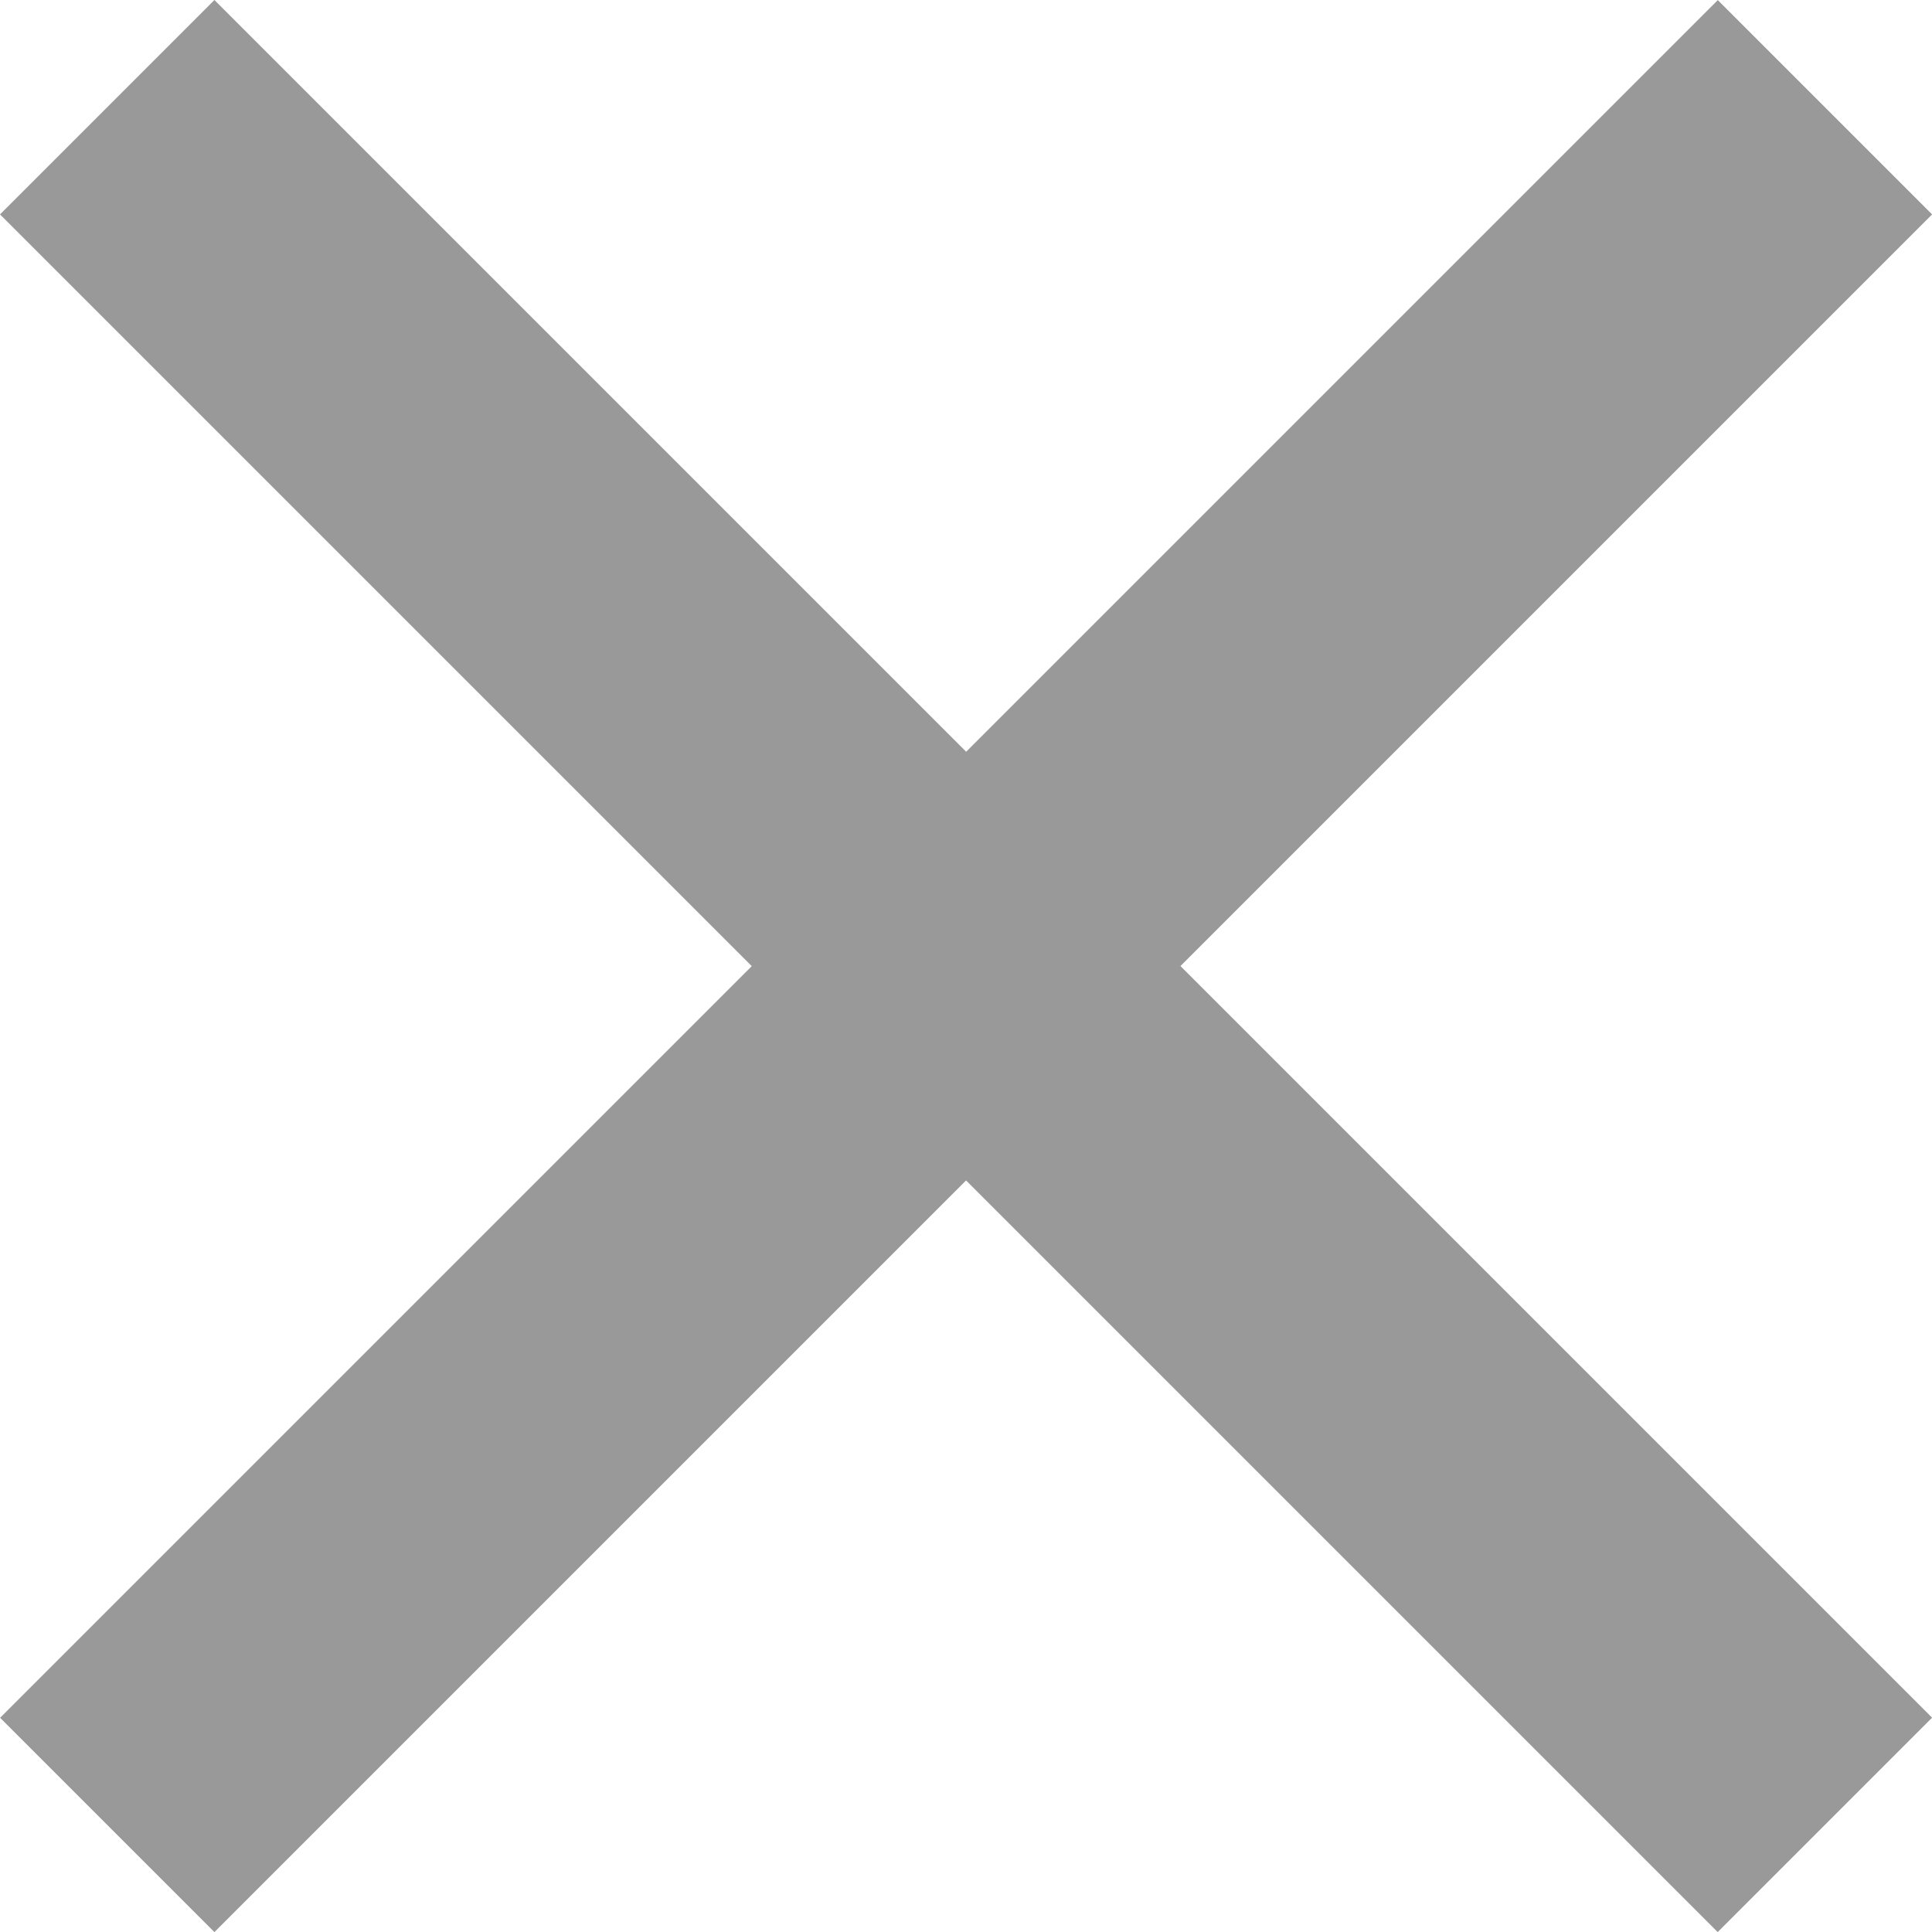
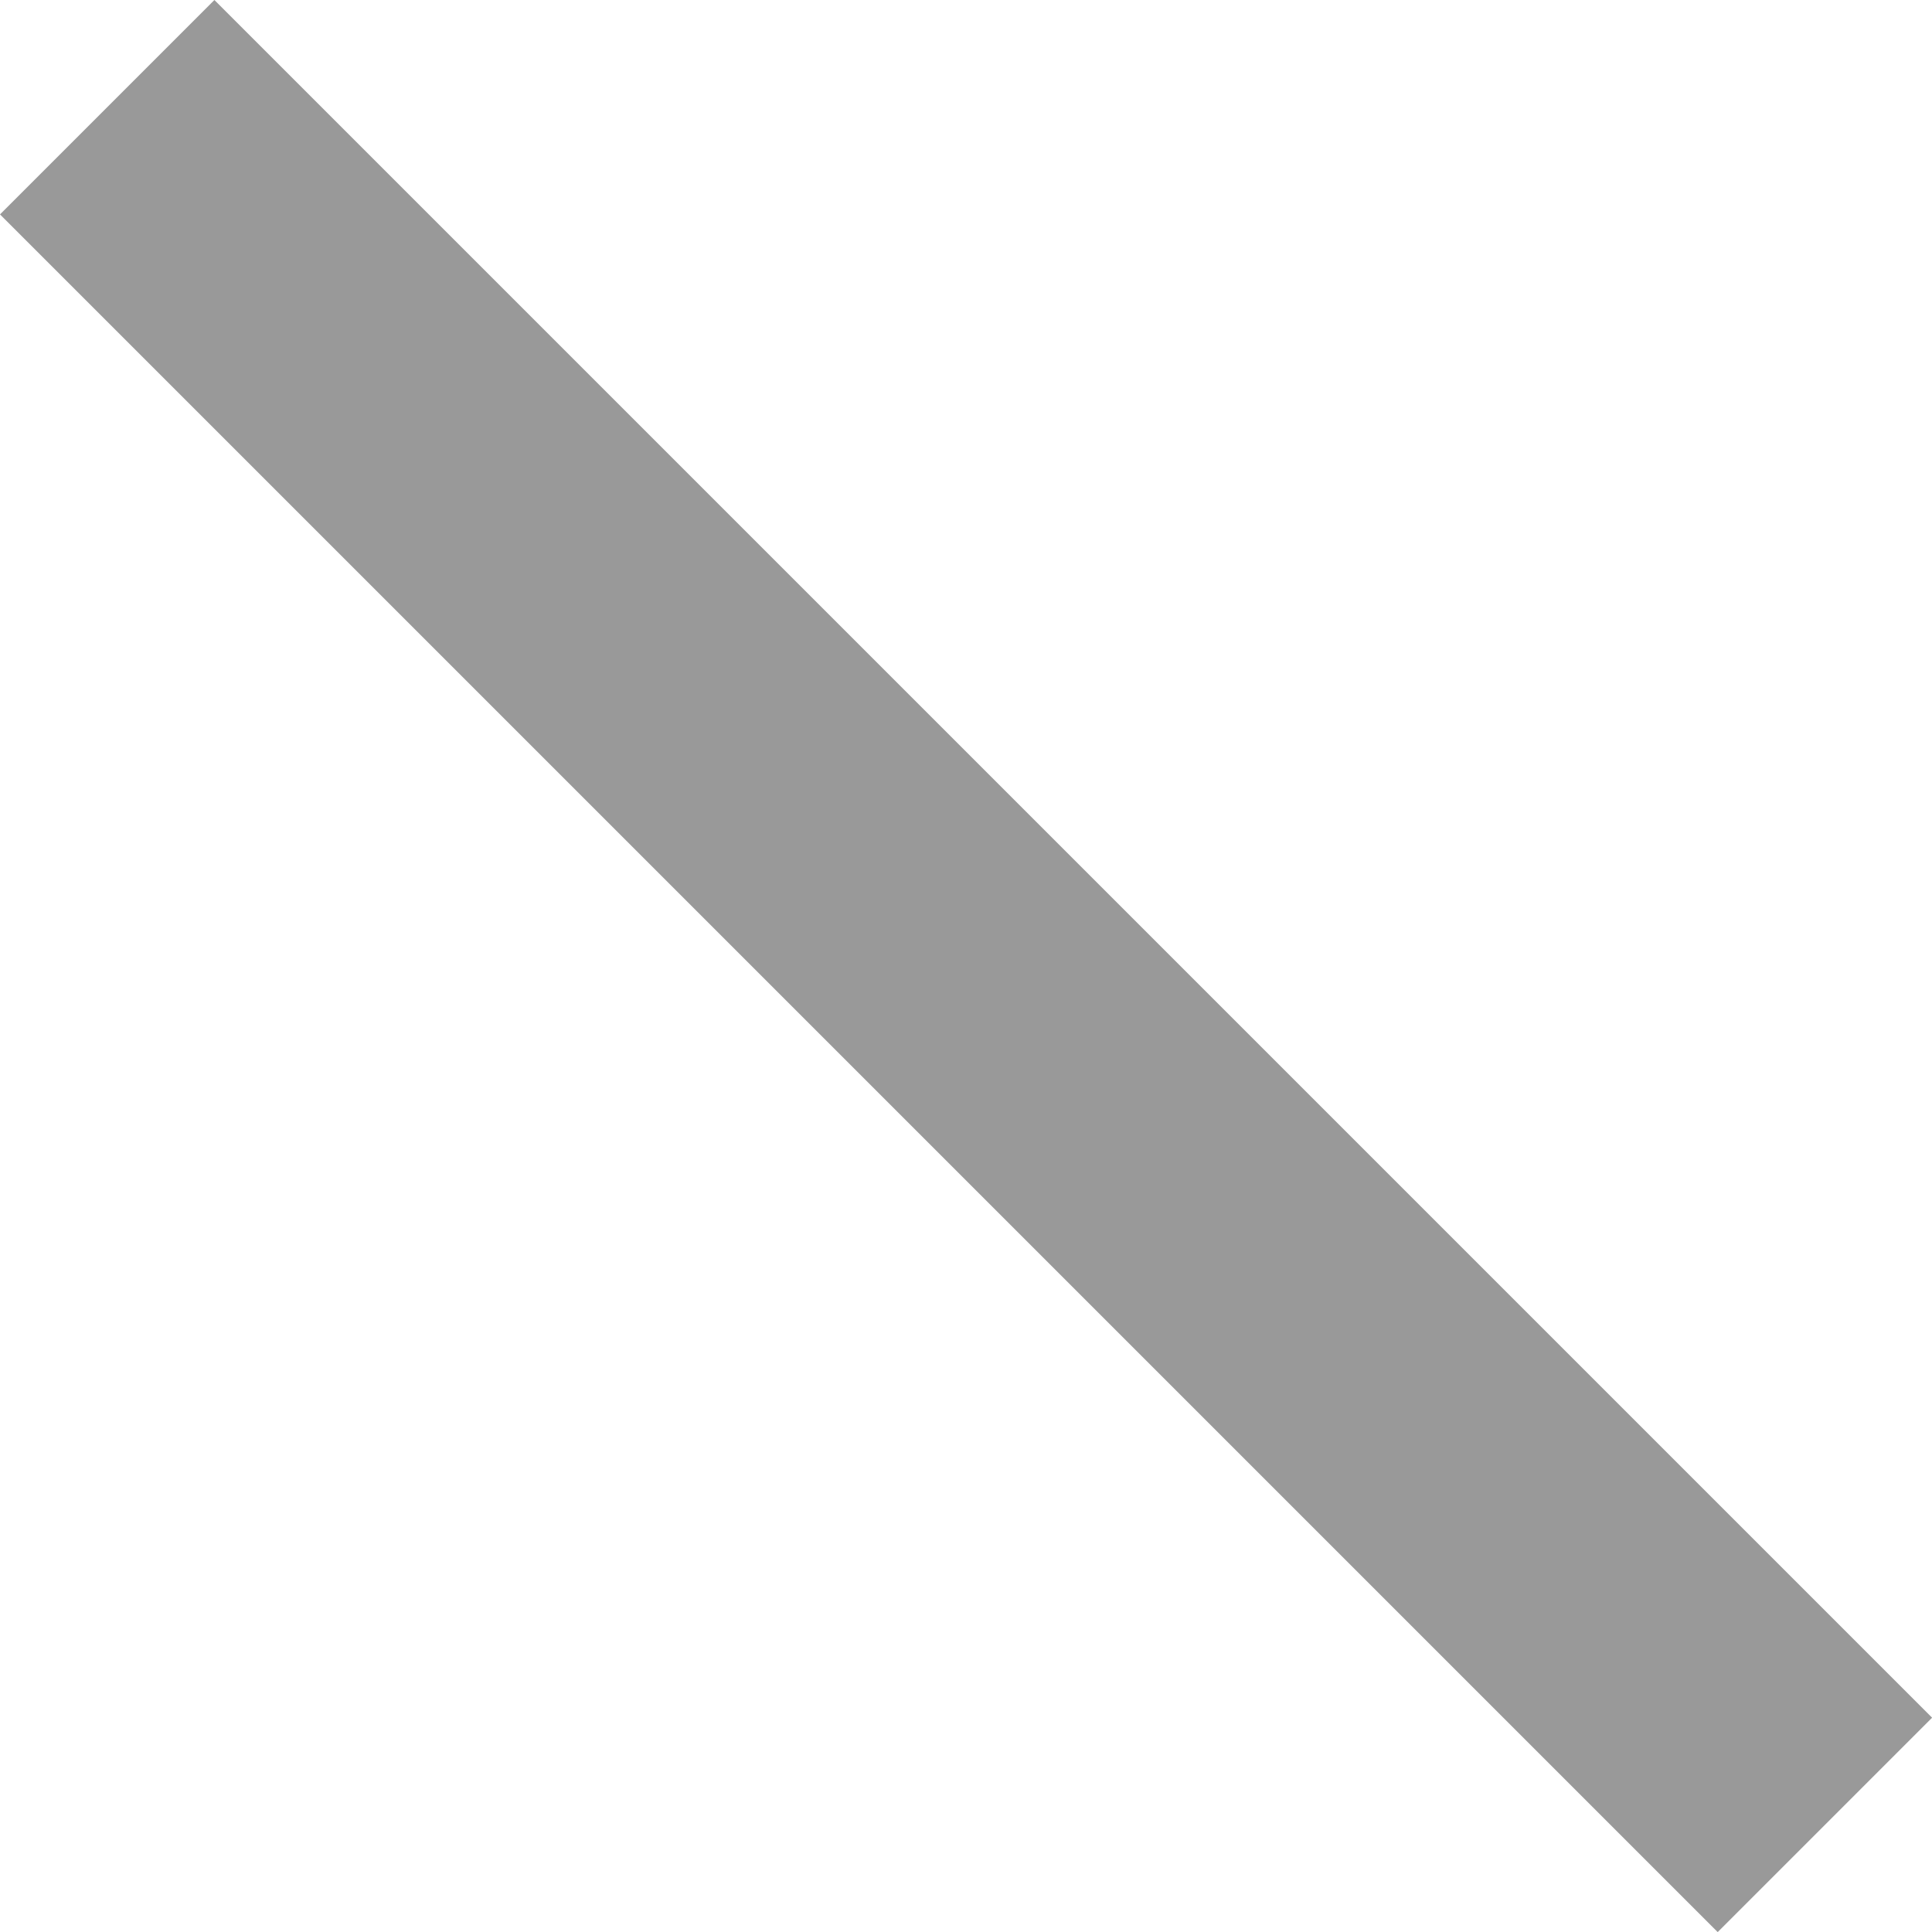
<svg xmlns="http://www.w3.org/2000/svg" width="19.121" height="19.121" viewBox="0 0 19.121 19.121">
  <g transform="translate(1.061 1.061)">
-     <path d="M1.061,18.061l-2.121-2.121,17-17,2.121,2.121Z" fill="#999" />
    <path d="M15.939,18.061l-17-17L1.061-1.061l17,17Z" fill="#999" />
  </g>
</svg>